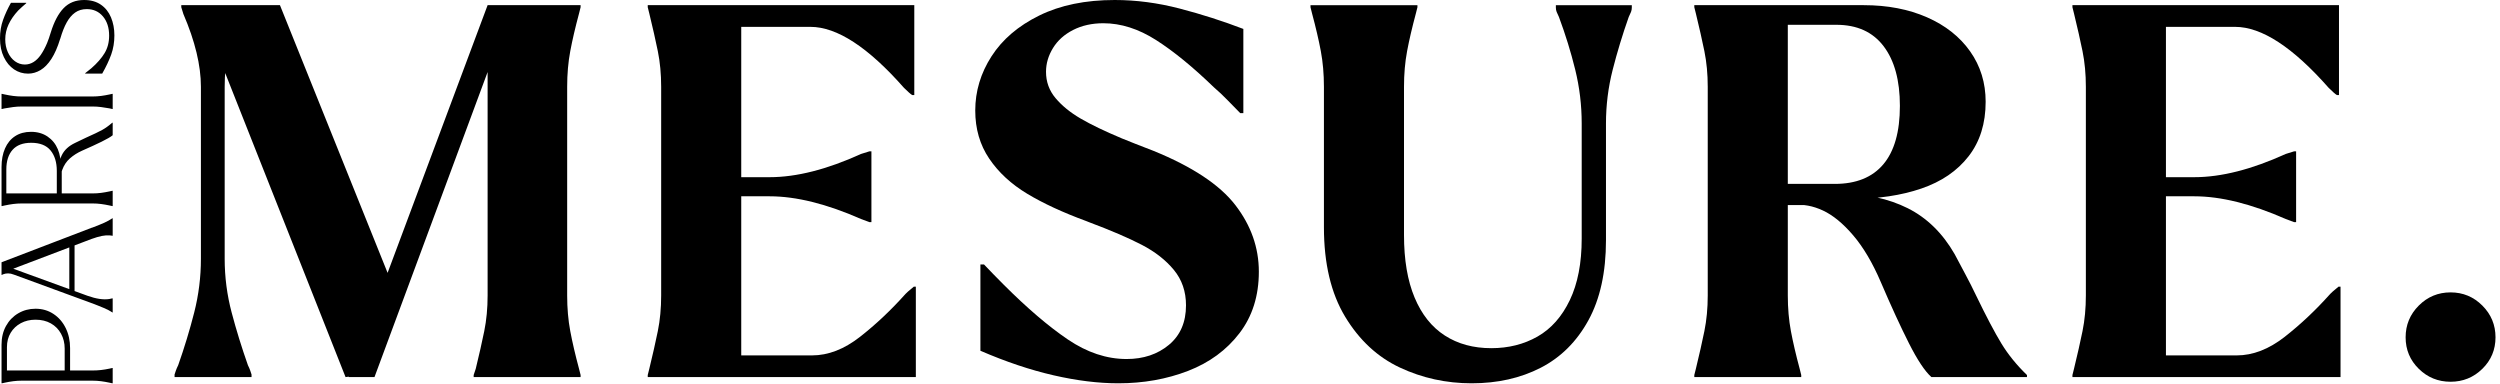
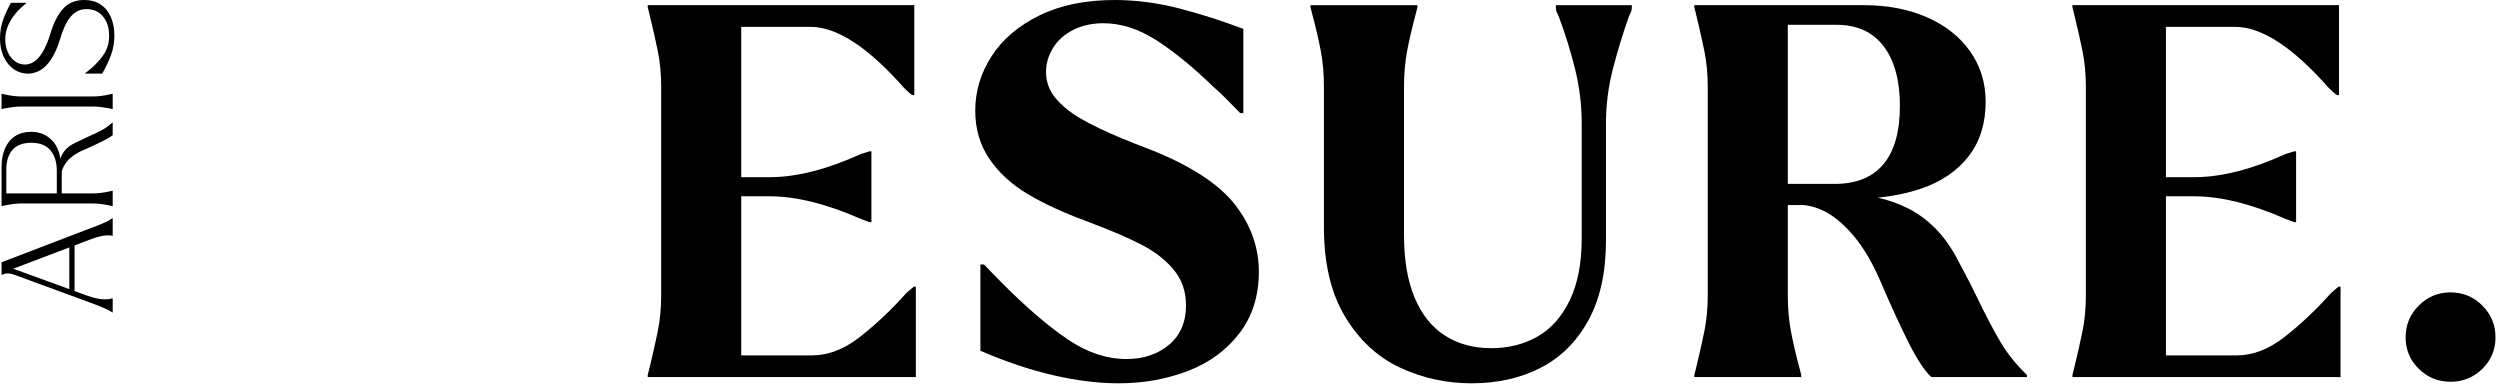
<svg xmlns="http://www.w3.org/2000/svg" width="100%" height="100%" viewBox="0 0 443 68" xml:space="preserve" style="fill-rule:evenodd;clip-rule:evenodd;stroke-linejoin:round;stroke-miterlimit:2;">
  <g transform="matrix(1,0,0,1,-183.912,-262.658)">
    <g transform="matrix(1,0,0,1,195.373,323.521)">
-       <path d="M0,0.902C0,-0.064 -0.214,-0.94 -0.643,-1.724C-1.071,-2.508 -1.673,-3.119 -2.448,-3.557C-3.223,-3.994 -4.13,-4.213 -5.17,-4.213C-6.136,-4.213 -7.003,-4.008 -7.768,-3.598C-8.534,-3.187 -9.136,-2.617 -9.574,-1.888C-10.011,-1.159 -10.23,-0.311 -10.23,0.656L-10.23,5.498L0,5.333L0,0.902ZM0.958,5.443L-11.188,5.634L-11.188,0.218C-11.188,-1.04 -10.923,-2.148 -10.394,-3.105C-9.865,-4.063 -9.14,-4.81 -8.22,-5.348C-7.299,-5.886 -6.282,-6.155 -5.17,-6.155C-3.984,-6.155 -2.927,-5.85 -1.997,-5.239C-1.067,-4.628 -0.342,-3.794 0.178,-2.736C0.698,-1.678 0.958,-0.493 0.958,0.82L0.958,5.443ZM8.507,4.349L8.507,7.057L8.425,7.057L7.933,6.947C7.422,6.838 6.925,6.751 6.442,6.687C5.959,6.624 5.453,6.592 4.924,6.592L-7.604,6.592C-8.133,6.592 -8.639,6.624 -9.122,6.687C-9.605,6.751 -10.103,6.838 -10.613,6.947L-11.106,7.057L-11.188,7.057L-11.188,4.786L4.924,4.786C5.453,4.786 5.959,4.759 6.442,4.704C6.925,4.649 7.422,4.567 7.933,4.458L8.425,4.349L8.507,4.349Z" style="fill-rule:nonzero;" />
-     </g>
+       </g>
    <g transform="matrix(1,0,0,1,203.88,315.452)">
      <path d="M0,-14.115L0,-11.024L-0.082,-11.024C-0.246,-11.061 -0.383,-11.079 -0.492,-11.079C-0.948,-11.115 -1.427,-11.083 -1.928,-10.983C-2.43,-10.883 -3.036,-10.705 -3.747,-10.45L-19.367,-4.514L-19.695,-5.499L-19.695,-6.319L-3.693,-12.447L-3.583,-12.474C-2.671,-12.82 -1.965,-13.107 -1.464,-13.336C-0.962,-13.563 -0.492,-13.823 -0.055,-14.115L0,-14.115ZM-6.756,-0.575L-7.687,-0.821L-7.687,-9.766L-6.756,-10.012L-6.756,-0.575ZM-0.055,2.571C-0.419,2.316 -0.934,2.047 -1.6,1.764C-2.266,1.481 -3.018,1.185 -3.857,0.875L-17.507,-4.131C-17.871,-4.277 -18.213,-4.35 -18.532,-4.35C-18.851,-4.35 -19.148,-4.295 -19.421,-4.186L-19.64,-4.076L-19.695,-4.076L-19.695,-5.936L-4.459,-0.383C-2.927,0.163 -1.641,0.355 -0.602,0.191C-0.365,0.155 -0.2,0.118 -0.109,0.081L0,0.081L0,2.571L-0.055,2.571Z" style="fill-rule:nonzero;" />
    </g>
    <g transform="matrix(1,0,0,1,203.88,296.959)">
      <path d="M0,-10.339C-0.346,-10.047 -1.003,-9.664 -1.97,-9.19C-2.936,-8.716 -4.085,-8.187 -5.416,-7.604C-6.237,-7.239 -6.957,-6.783 -7.577,-6.236C-8.197,-5.689 -8.653,-5.005 -8.945,-4.184C-9.236,-3.364 -9.273,-2.388 -9.054,-1.257C-9.054,-1.385 -9.127,-1.568 -9.273,-1.805C-9.382,-2.041 -9.478,-2.274 -9.56,-2.502C-9.642,-2.73 -9.683,-3.017 -9.683,-3.364C-9.683,-4.749 -9.46,-5.898 -9.013,-6.81C-8.566,-7.722 -7.787,-8.442 -6.674,-8.971C-6.309,-9.154 -5.967,-9.318 -5.649,-9.464C-5.329,-9.609 -5.024,-9.755 -4.732,-9.902C-3.382,-10.503 -2.421,-10.963 -1.846,-11.283C-1.272,-11.602 -0.684,-12.026 -0.082,-12.555L0,-12.555L0,-10.339ZM-9.027,0.767L-9.902,0.657L-9.902,-4.02C-9.902,-5.534 -10.271,-6.742 -11.01,-7.645C-11.749,-8.547 -12.893,-8.999 -14.443,-8.999C-15.902,-8.999 -17.001,-8.584 -17.739,-7.754C-18.478,-6.924 -18.847,-5.762 -18.847,-4.266L-18.847,0.794L-19.695,0.986L-19.695,-4.704C-19.695,-5.962 -19.49,-7.061 -19.079,-8C-18.669,-8.939 -18.072,-9.664 -17.288,-10.175C-16.504,-10.685 -15.564,-10.941 -14.47,-10.941C-13.339,-10.941 -12.364,-10.663 -11.544,-10.107C-10.723,-9.55 -10.116,-8.803 -9.724,-7.864C-9.332,-6.924 -9.164,-5.88 -9.218,-4.731L-9.027,-4.458L-9.027,0.767ZM0,-0.492L0,2.216L-0.082,2.216L-0.574,2.107C-1.085,1.998 -1.582,1.911 -2.065,1.847C-2.548,1.783 -3.054,1.751 -3.583,1.751L-16.112,1.751C-16.64,1.751 -17.146,1.783 -17.63,1.847C-18.113,1.911 -18.61,1.998 -19.121,2.107L-19.613,2.216L-19.695,2.216L-19.695,-0.027L-3.583,-0.027C-3.054,-0.027 -2.548,-0.058 -2.065,-0.122C-1.582,-0.186 -1.085,-0.273 -0.574,-0.382L-0.082,-0.492L0,-0.492Z" style="fill-rule:nonzero;" />
    </g>
    <g transform="matrix(1,0,0,1,203.88,279.727)">
      <path d="M0,-0.438L0,2.243L-0.082,2.243L-0.574,2.133C-1.085,2.042 -1.582,1.965 -2.065,1.901C-2.548,1.837 -3.054,1.805 -3.583,1.805L-16.112,1.805C-16.64,1.805 -17.146,1.837 -17.63,1.901C-18.113,1.965 -18.61,2.042 -19.121,2.133L-19.613,2.243L-19.695,2.243L-19.695,-0.438L-19.613,-0.438L-19.121,-0.329C-18.61,-0.219 -18.113,-0.132 -17.63,-0.069C-17.146,-0.005 -16.64,0.027 -16.112,0.027L-3.583,0.027C-3.054,0.027 -2.548,-0.005 -2.065,-0.069C-1.582,-0.132 -1.085,-0.219 -0.574,-0.329L-0.082,-0.438L0,-0.438Z" style="fill-rule:nonzero;" />
    </g>
    <g transform="matrix(1,0,0,1,204.181,269.442)">
      <path d="M0,-0.52C0,0.702 -0.187,1.833 -0.561,2.872C-0.934,3.911 -1.468,5.042 -2.161,6.264L-5.17,6.264L-5.17,6.182C-4.805,5.908 -4.44,5.617 -4.076,5.307C-3.073,4.431 -2.298,3.547 -1.751,2.653C-1.204,1.76 -0.93,0.72 -0.93,-0.465C-0.93,-1.869 -1.294,-3.005 -2.024,-3.871C-2.753,-4.737 -3.711,-5.17 -4.896,-5.17C-5.699,-5.17 -6.387,-4.965 -6.962,-4.555C-7.536,-4.144 -8.033,-3.56 -8.452,-2.804C-8.872,-2.047 -9.246,-1.103 -9.574,0.027L-9.628,0.164C-10.066,1.586 -10.577,2.749 -11.16,3.652C-11.744,4.554 -12.387,5.215 -13.089,5.635C-13.791,6.054 -14.525,6.264 -15.291,6.264C-16.202,6.264 -17.032,6.013 -17.78,5.512C-18.528,5.01 -19.129,4.285 -19.585,3.337C-20.041,2.389 -20.269,1.285 -20.269,0.027C-20.269,-1.158 -20.087,-2.257 -19.722,-3.269C-19.357,-4.281 -18.892,-5.288 -18.327,-6.292L-15.619,-6.292L-15.619,-6.21C-15.874,-5.991 -16.12,-5.776 -16.358,-5.567C-16.594,-5.357 -16.823,-5.143 -17.042,-4.924C-17.789,-4.121 -18.359,-3.296 -18.751,-2.448C-19.143,-1.601 -19.339,-0.72 -19.339,0.191C-19.339,1.03 -19.184,1.792 -18.874,2.475C-18.564,3.159 -18.145,3.693 -17.616,4.076C-17.087,4.458 -16.503,4.65 -15.865,4.65C-15.318,4.65 -14.808,4.504 -14.333,4.212C-13.859,3.921 -13.426,3.492 -13.034,2.927C-12.642,2.362 -12.273,1.668 -11.926,0.848C-11.707,0.319 -11.489,-0.31 -11.27,-1.04C-10.686,-2.936 -9.93,-4.368 -8.999,-5.334C-8.069,-6.301 -6.856,-6.784 -5.361,-6.784C-4.194,-6.784 -3.209,-6.51 -2.407,-5.964C-1.605,-5.416 -1.003,-4.664 -0.602,-3.707C-0.201,-2.749 0,-1.687 0,-0.52" style="fill-rule:nonzero;" />
    </g>
    <g transform="matrix(1,0,0,1,270.317,263.573)">
-       <path d="M16.477,65.906L-2.472,65.906L-2.472,65.54L-2.106,64.442C-1.496,61.94 -0.993,59.713 -0.595,57.759C-0.199,55.807 0,53.702 0,51.444L0,0L16.477,0L16.477,0.366L16.202,1.464C15.53,3.967 15.012,6.194 14.646,8.146C14.279,10.1 14.097,12.206 14.097,14.463L14.097,51.444C14.097,53.702 14.279,55.807 14.646,57.759C15.012,59.713 15.53,61.94 16.202,64.442L16.477,65.54L16.477,65.906ZM-24.624,65.906L0,0L4.394,0L-20.047,65.906L-24.624,65.906ZM-25.173,65.906L-51.26,0L-36.798,0L-15.744,52.359L-20.962,65.357L-25.173,65.906ZM-41.832,65.906L-55.471,65.906L-55.471,65.448C-55.411,65.265 -55.334,65.036 -55.242,64.762C-55.151,64.487 -55.014,64.167 -54.83,63.801C-53.732,60.688 -52.787,57.576 -51.993,54.464C-51.2,51.352 -50.803,48.179 -50.803,44.944L-50.803,14.463C-50.803,10.68 -51.841,6.378 -53.915,1.556L-54.281,0.366L-54.281,0L-44.121,0L-44.121,0.366L-44.486,1.556C-45.098,4.059 -45.601,6.286 -45.997,8.238C-46.395,10.192 -46.592,12.266 -46.592,14.463L-46.592,44.944C-46.592,48.179 -46.18,51.352 -45.356,54.464C-44.533,57.576 -43.571,60.688 -42.473,63.801C-42.29,64.167 -42.153,64.487 -42.061,64.762C-41.969,65.036 -41.893,65.265 -41.832,65.448L-41.832,65.906Z" style="fill-rule:nonzero;" />
-     </g>
+       </g>
    <g transform="matrix(1,0,0,1,312.422,263.573)">
      <path d="M0,65.906L0,62.062L15.378,62.062C18.246,62.062 21.084,60.963 23.891,58.766C26.697,56.57 29.383,54.038 31.947,51.169C32.251,50.864 32.541,50.605 32.815,50.391C33.09,50.178 33.288,50.01 33.411,49.887L33.777,49.887L33.777,65.906L0,65.906ZM0,33.869L0,30.482L7.872,30.482C12.632,30.482 18.033,29.108 24.074,26.362L25.539,25.905L25.905,25.905L25.905,38.445L25.539,38.445L24.074,37.896C17.971,35.212 12.571,33.869 7.872,33.869L0,33.869ZM0,3.845L0,0L33.503,0L33.503,15.928L33.136,15.928C33.013,15.867 32.815,15.714 32.541,15.469C32.266,15.226 31.976,14.952 31.672,14.646C25.324,7.446 19.802,3.845 15.103,3.845L0,3.845ZM2.838,65.906L-13.73,65.906L-13.73,65.54L-13.456,64.442C-12.847,61.94 -12.343,59.713 -11.945,57.759C-11.549,55.807 -11.351,53.702 -11.351,51.444L-11.351,14.463C-11.351,12.206 -11.549,10.1 -11.945,8.146C-12.343,6.194 -12.847,3.967 -13.456,1.464L-13.73,0.366L-13.73,0L2.838,0L2.838,65.906Z" style="fill-rule:nonzero;" />
    </g>
    <g transform="matrix(1,0,0,1,382.081,262.658)">
      <path d="M0,67.92C-3.54,67.92 -7.369,67.447 -11.488,66.501C-15.607,65.556 -19.925,64.107 -24.44,62.153L-24.44,46.866L-23.8,46.866C-22.701,48.027 -21.542,49.216 -20.321,50.437C-16.172,54.587 -12.389,57.821 -8.97,60.14C-5.554,62.459 -2.076,63.618 1.464,63.618C4.453,63.618 6.957,62.78 8.97,61.101C10.984,59.423 11.991,57.089 11.991,54.098C11.991,51.658 11.273,49.567 9.84,47.828C8.405,46.088 6.513,44.61 4.165,43.389C1.815,42.168 -1.313,40.825 -5.218,39.361L-5.675,39.178C-9.826,37.653 -13.319,36.036 -16.156,34.327C-18.994,32.618 -21.236,30.544 -22.884,28.102C-24.532,25.662 -25.355,22.825 -25.355,19.589C-25.355,16.172 -24.394,12.969 -22.472,9.978C-20.55,6.989 -17.728,4.577 -14.005,2.747C-10.283,0.916 -5.828,0 -0.641,0C3.142,0 6.971,0.504 10.847,1.51C14.721,2.518 18.49,3.723 22.152,5.126L22.152,20.047L21.603,20.047C20.87,19.314 20.122,18.552 19.36,17.758C18.596,16.966 17.788,16.202 16.934,15.47C13.211,11.87 9.794,9.078 6.682,7.094C3.57,5.112 0.458,4.119 -2.654,4.119C-4.669,4.119 -6.453,4.517 -8.009,5.309C-9.566,6.103 -10.756,7.171 -11.579,8.513C-12.404,9.856 -12.815,11.26 -12.815,12.724C-12.815,14.494 -12.251,16.051 -11.122,17.392C-9.993,18.736 -8.513,19.941 -6.682,21.008C-4.852,22.076 -2.411,23.25 0.641,24.532C1.982,25.081 3.844,25.814 6.224,26.729C13.119,29.536 17.955,32.74 20.733,36.34C23.509,39.941 24.898,43.877 24.898,48.148C24.898,52.421 23.753,56.052 21.465,59.041C19.176,62.032 16.14,64.259 12.357,65.723C8.573,67.187 4.453,67.92 0,67.92" style="fill-rule:nonzero;" />
    </g>
    <g transform="matrix(1,0,0,1,444.692,263.574)">
      <path d="M0,67.004C-4.517,67.004 -8.758,66.073 -12.724,64.213C-16.691,62.351 -19.925,59.346 -22.427,55.196C-24.93,51.047 -26.18,45.768 -26.18,39.36L-26.18,14.462C-26.18,12.206 -26.363,10.1 -26.729,8.146C-27.095,6.194 -27.614,3.967 -28.285,1.464L-28.56,0.366L-28.56,0L-9.611,0L-9.611,0.366L-9.886,1.464C-10.558,3.967 -11.076,6.194 -11.442,8.146C-11.809,10.1 -11.991,12.206 -11.991,14.462L-11.991,40.733C-11.991,45.127 -11.367,48.82 -10.115,51.809C-8.865,54.8 -7.08,57.042 -4.76,58.537C-2.441,60.033 0.304,60.78 3.478,60.78C6.529,60.78 9.259,60.093 11.67,58.72C14.081,57.347 15.987,55.196 17.392,52.267C18.795,49.337 19.497,45.707 19.497,41.374L19.497,20.962C19.497,17.728 19.115,14.554 18.352,11.442C17.589,8.329 16.627,5.218 15.469,2.105C15.286,1.739 15.149,1.435 15.057,1.19C14.965,0.947 14.92,0.702 14.92,0.457L14.92,0L28.376,0L28.376,0.457C28.376,0.702 28.33,0.947 28.239,1.19C28.147,1.435 28.01,1.739 27.826,2.105C26.728,5.218 25.781,8.329 24.989,11.442C24.195,14.554 23.799,17.728 23.799,20.962L23.799,41.649C23.799,47.324 22.761,52.054 20.687,55.837C18.611,59.621 15.79,62.427 12.219,64.258C8.65,66.089 4.576,67.004 0,67.004" style="fill-rule:nonzero;" />
    </g>
    <g transform="matrix(1,0,0,1,526.158,263.573)">
      <path d="M0,65.906C-1.16,64.869 -2.487,62.871 -3.982,59.91C-5.478,56.951 -7.14,53.336 -8.97,49.063C-10.435,45.646 -12.069,42.884 -13.868,40.779C-15.668,38.674 -17.453,37.209 -19.223,36.386C-20.993,35.562 -22.732,35.241 -24.44,35.424C-23.586,35.365 -22.488,35.059 -21.145,34.509C-20.474,34.204 -19.726,33.946 -18.902,33.731C-18.078,33.518 -17.179,33.411 -16.202,33.411C-11.625,33.411 -7.629,34.266 -4.211,35.974C-0.794,37.683 1.982,40.399 4.119,44.121C4.728,45.28 5.369,46.486 6.041,47.736C6.712,48.988 7.323,50.193 7.872,51.352C9.703,55.136 11.213,58.004 12.404,59.957C13.593,61.91 15.103,63.771 16.934,65.54L16.934,65.906L0,65.906ZM-32.587,35.424L-29.932,31.672L-17.118,31.672C-13.335,31.672 -10.467,30.513 -8.513,28.193C-6.561,25.875 -5.584,22.426 -5.584,17.849C-5.584,13.334 -6.545,9.81 -8.467,7.277C-10.389,4.745 -13.182,3.479 -16.843,3.479L-29.841,3.479L-32.495,0L-11.991,0C-7.78,0 -4.044,0.718 -0.778,2.152C2.486,3.585 5.034,5.6 6.865,8.193C8.696,10.787 9.611,13.762 9.611,17.118C9.611,20.962 8.605,24.181 6.59,26.774C4.577,29.369 1.785,31.276 -1.785,32.495C-5.355,33.717 -9.46,34.326 -14.097,34.326L-15.927,35.424L-32.587,35.424ZM-23.067,65.906L-42.015,65.906L-42.015,65.54L-41.74,64.442C-41.131,61.94 -40.628,59.713 -40.23,57.759C-39.834,55.807 -39.635,53.702 -39.635,51.444L-39.635,14.463C-39.635,12.206 -39.834,10.1 -40.23,8.146C-40.628,6.194 -41.131,3.967 -41.74,1.464L-42.015,0.366L-42.015,0L-25.447,0L-25.447,51.444C-25.447,53.702 -25.264,55.807 -24.898,57.759C-24.531,59.713 -24.014,61.94 -23.342,64.442L-23.067,65.54L-23.067,65.906Z" style="fill-rule:nonzero;" />
    </g>
    <g transform="matrix(1,0,0,1,564.878,263.573)">
      <path d="M0,65.906L0,62.062L15.378,62.062C18.246,62.062 21.084,60.963 23.891,58.766C26.697,56.57 29.383,54.038 31.947,51.169C32.251,50.864 32.541,50.605 32.815,50.391C33.09,50.178 33.288,50.01 33.411,49.887L33.777,49.887L33.777,65.906L0,65.906ZM0,33.869L0,30.482L7.872,30.482C12.632,30.482 18.033,29.108 24.074,26.362L25.539,25.905L25.905,25.905L25.905,38.445L25.539,38.445L24.074,37.896C17.971,35.212 12.571,33.869 7.872,33.869L0,33.869ZM0,3.845L0,0L33.503,0L33.503,15.928L33.136,15.928C33.013,15.867 32.815,15.714 32.541,15.469C32.266,15.226 31.976,14.952 31.672,14.646C25.324,7.446 19.802,3.845 15.103,3.845L0,3.845ZM2.838,65.906L-13.73,65.906L-13.73,65.54L-13.456,64.442C-12.847,61.94 -12.343,59.713 -11.945,57.759C-11.549,55.807 -11.351,53.702 -11.351,51.444L-11.351,14.463C-11.351,12.206 -11.549,10.1 -11.945,8.146C-12.343,6.194 -12.847,3.967 -13.456,1.464L-13.73,0.366L-13.73,0L2.838,0L2.838,65.906Z" style="fill-rule:nonzero;" />
    </g>
    <g transform="matrix(1,0,0,1,618.152,314.468)">
      <path d="M0,15.836C-2.197,15.836 -4.074,15.072 -5.63,13.548C-7.186,12.023 -7.964,10.161 -7.964,7.963C-7.964,5.766 -7.186,3.89 -5.63,2.334C-4.074,0.778 -2.197,0 0,0C2.197,0 4.073,0.778 5.629,2.334C7.185,3.89 7.964,5.766 7.964,7.963C7.964,10.161 7.185,12.023 5.629,13.548C4.073,15.072 2.197,15.836 0,15.836" style="fill-rule:nonzero;" />
    </g>
  </g>
</svg>